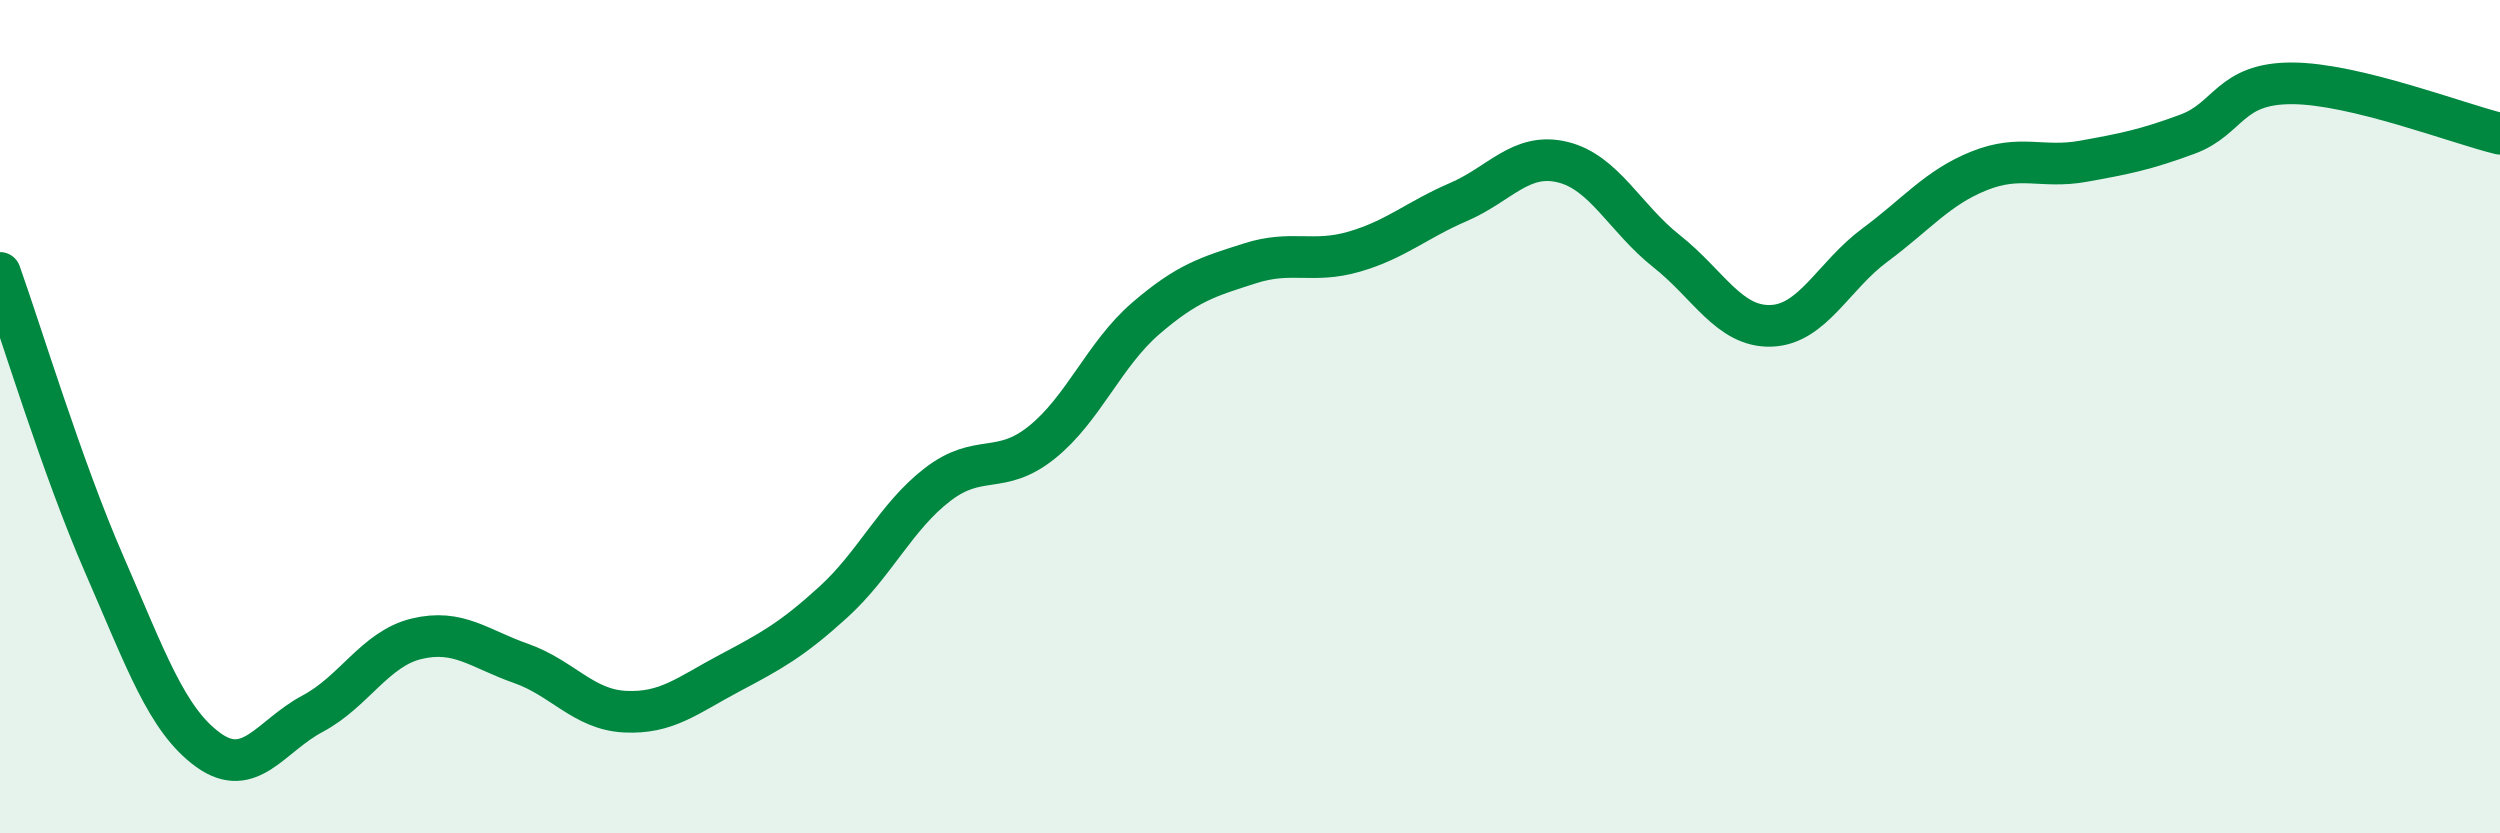
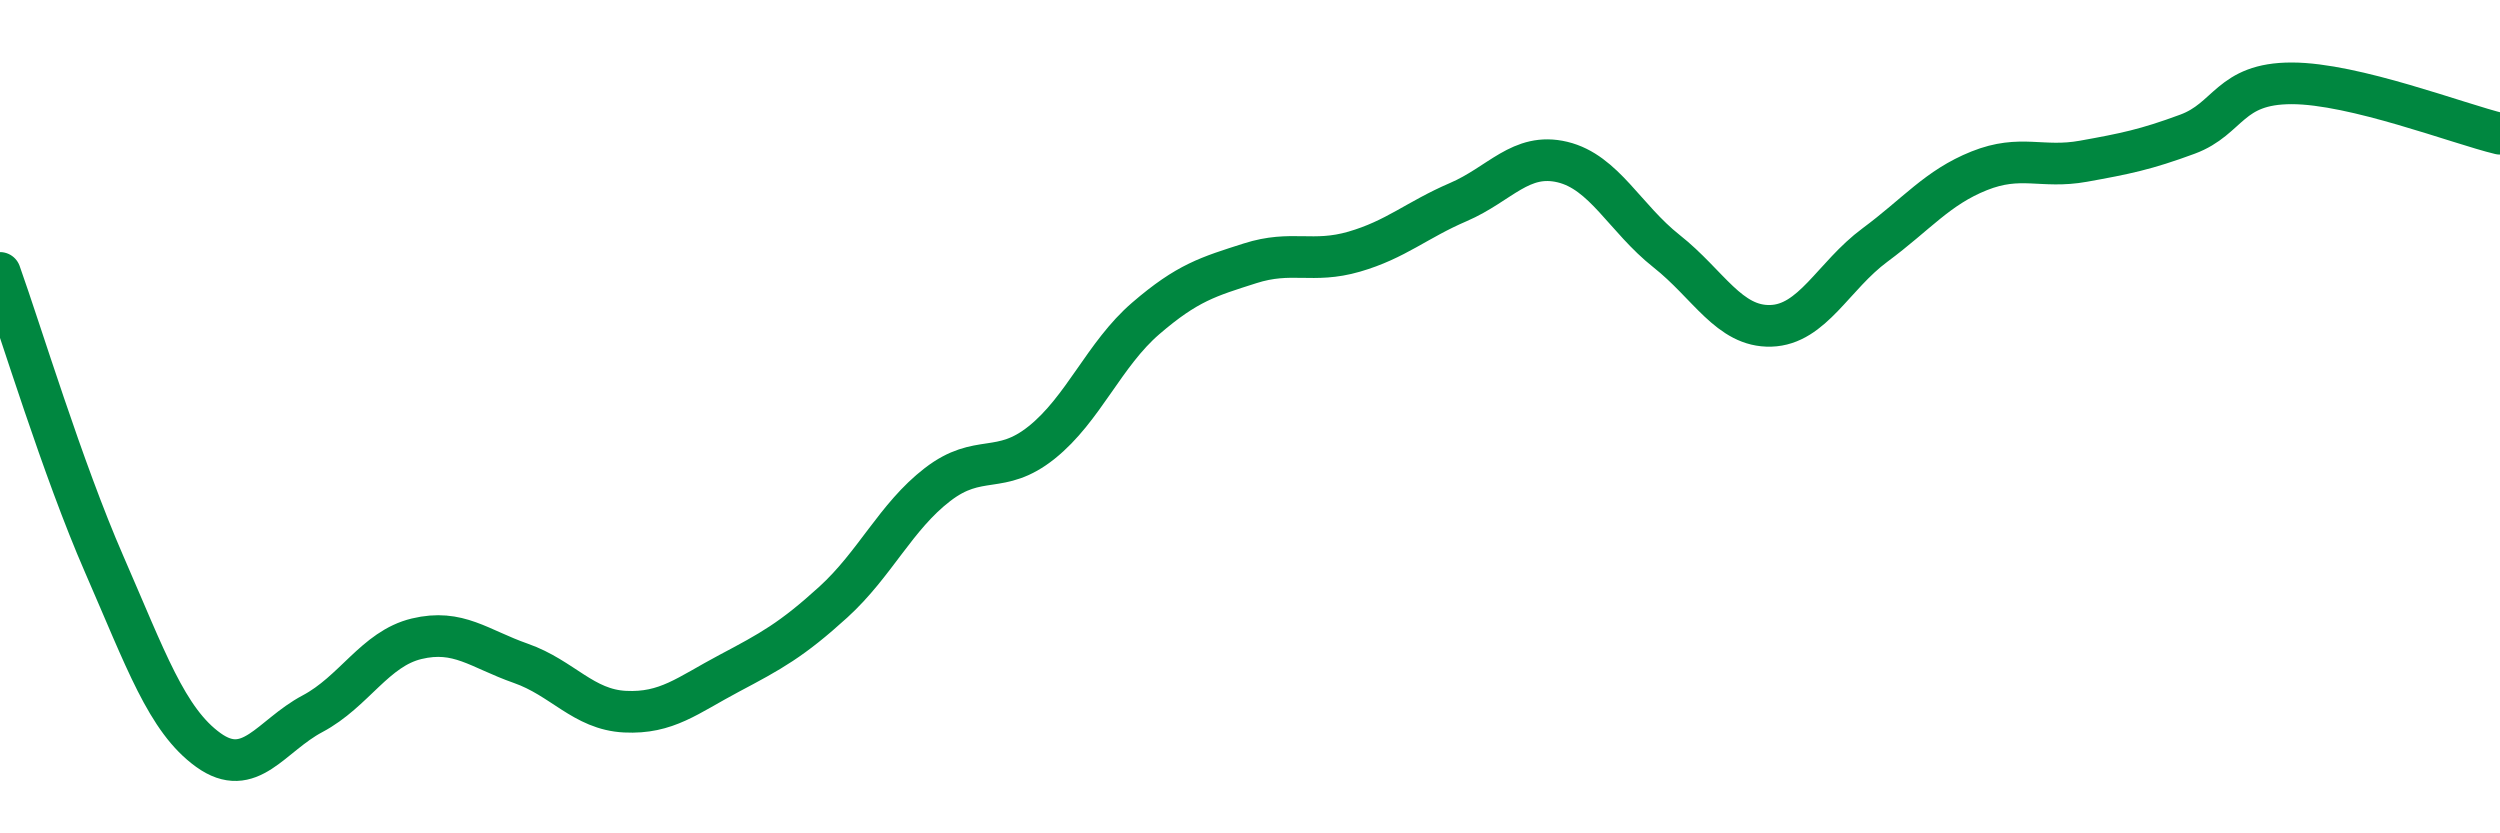
<svg xmlns="http://www.w3.org/2000/svg" width="60" height="20" viewBox="0 0 60 20">
-   <path d="M 0,6.55 C 0.5,7.95 1.5,11.25 2.5,13.54 C 3.5,15.83 4,17.28 5,18 C 6,18.72 6.5,17.66 7.5,17.13 C 8.5,16.6 9,15.57 10,15.33 C 11,15.09 11.5,15.57 12.5,15.92 C 13.5,16.27 14,17.03 15,17.08 C 16,17.13 16.5,16.69 17.5,16.16 C 18.5,15.63 19,15.36 20,14.45 C 21,13.54 21.5,12.4 22.5,11.63 C 23.5,10.86 24,11.42 25,10.62 C 26,9.82 26.5,8.5 27.5,7.64 C 28.5,6.78 29,6.64 30,6.32 C 31,6 31.5,6.33 32.5,6.04 C 33.5,5.75 34,5.28 35,4.85 C 36,4.42 36.5,3.65 37.5,3.89 C 38.5,4.13 39,5.24 40,6.03 C 41,6.82 41.5,7.85 42.5,7.82 C 43.5,7.79 44,6.62 45,5.88 C 46,5.14 46.5,4.5 47.5,4.1 C 48.5,3.7 49,4.05 50,3.87 C 51,3.69 51.5,3.59 52.5,3.22 C 53.5,2.85 53.5,2 55,2 C 56.5,2 59,2.97 60,3.21L60 20L0 20Z" fill="#008740" opacity="0.1" stroke-linecap="round" stroke-linejoin="round" />
  <path d="M 0,6.55 C 0.5,7.95 1.5,11.25 2.5,13.54 C 3.5,15.83 4,17.28 5,18 C 6,18.72 6.5,17.66 7.5,17.13 C 8.5,16.6 9,15.57 10,15.33 C 11,15.09 11.5,15.57 12.5,15.92 C 13.5,16.27 14,17.03 15,17.08 C 16,17.13 16.5,16.69 17.5,16.16 C 18.5,15.63 19,15.36 20,14.45 C 21,13.54 21.5,12.4 22.5,11.63 C 23.5,10.86 24,11.42 25,10.62 C 26,9.82 26.5,8.5 27.5,7.64 C 28.5,6.78 29,6.64 30,6.32 C 31,6 31.5,6.33 32.5,6.04 C 33.5,5.75 34,5.28 35,4.85 C 36,4.42 36.5,3.65 37.5,3.89 C 38.5,4.13 39,5.24 40,6.03 C 41,6.82 41.5,7.85 42.5,7.82 C 43.5,7.79 44,6.62 45,5.88 C 46,5.14 46.5,4.5 47.5,4.1 C 48.5,3.7 49,4.05 50,3.87 C 51,3.69 51.5,3.59 52.5,3.22 C 53.5,2.85 53.5,2 55,2 C 56.5,2 59,2.97 60,3.21" stroke="#008740" stroke-width="1" fill="none" stroke-linecap="round" stroke-linejoin="round" />
</svg>